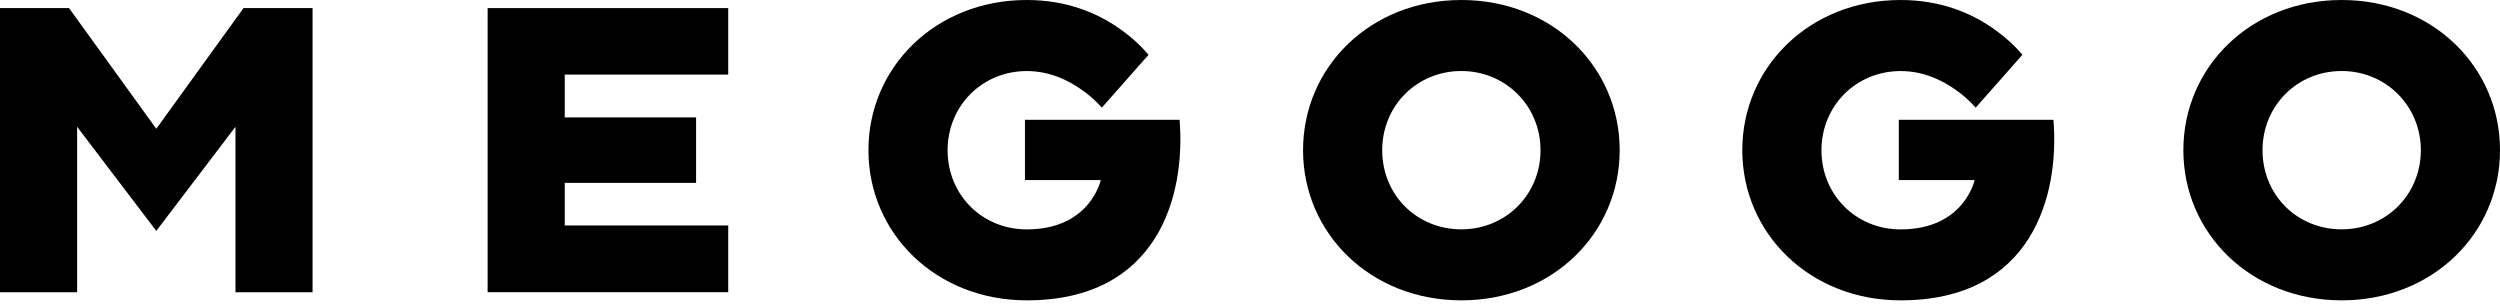
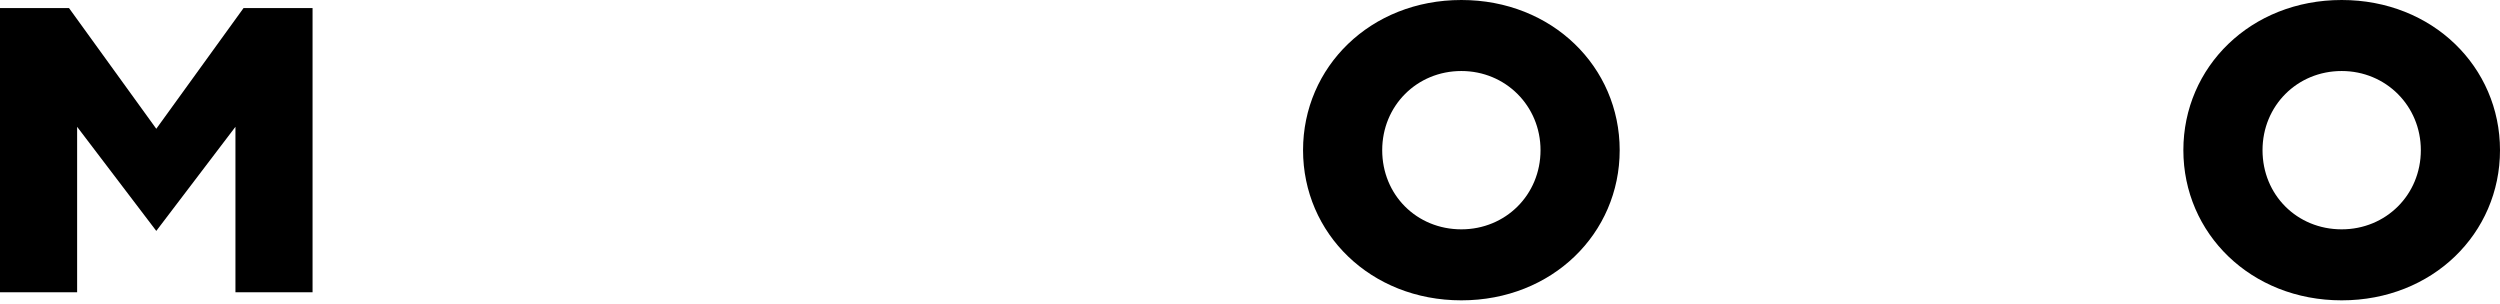
<svg xmlns="http://www.w3.org/2000/svg" width="214" height="26" viewBox="0 0 214 26" fill="none">
  <path d="M0 0.693H5.909L13.378 11.024L20.846 0.693H26.755V25.017H20.154V10.854L13.378 19.766L6.602 10.854V25.017H0V0.693Z" fill="black" />
-   <path d="M41.741 0.693H62.336V6.384H48.343V10.05H59.585V15.654H48.343V19.301H62.336V25.012H41.741V0.693Z" fill="black" />
-   <path d="M87.735 10.254H100.972C101.505 16.826 99.093 25.709 87.89 25.709C80.106 25.709 74.338 19.975 74.338 12.855C74.338 5.735 80.106 0 87.89 0C91.363 0 93.935 1.148 95.707 2.364C96.715 3.056 97.582 3.822 98.313 4.693L94.317 9.212C93.794 8.621 93.203 8.098 92.545 7.648C91.397 6.849 89.832 6.083 87.89 6.083C84.069 6.083 81.114 9.072 81.114 12.86C81.114 16.681 84.069 19.636 87.89 19.636C93.334 19.636 94.225 15.412 94.225 15.412H87.735V10.254Z" fill="black" />
-   <path d="M162.538 10.254H175.775C176.308 16.826 173.896 25.709 162.693 25.709C154.909 25.709 149.141 19.975 149.141 12.855C149.141 5.735 154.909 0 162.693 0C166.166 0 168.738 1.148 170.51 2.364C171.518 3.056 172.385 3.822 173.116 4.693L169.12 9.212C168.597 8.621 168.006 8.098 167.347 7.648C166.2 6.849 164.635 6.083 162.693 6.083C158.871 6.083 155.917 9.072 155.917 12.86C155.917 16.681 158.871 19.636 162.693 19.636C168.137 19.636 169.028 15.412 169.028 15.412H162.538V10.254Z" fill="black" />
  <path d="M125.093 0C132.876 0 138.645 5.735 138.645 12.855C138.645 19.979 132.876 25.709 125.093 25.709C117.309 25.709 111.541 19.975 111.541 12.855C111.541 5.735 117.305 0 125.093 0ZM125.093 19.631C128.88 19.631 131.869 16.676 131.869 12.855C131.869 9.067 128.88 6.079 125.093 6.079C121.271 6.079 118.317 9.067 118.317 12.855C118.317 16.681 121.266 19.631 125.093 19.631Z" fill="black" />
  <path d="M200.448 0C208.231 0 214 5.735 214 12.855C214 19.979 208.231 25.709 200.448 25.709C192.664 25.709 186.896 19.975 186.896 12.855C186.896 5.735 192.66 0 200.448 0ZM200.448 19.631C204.236 19.631 207.224 16.676 207.224 12.855C207.224 9.067 204.236 6.079 200.448 6.079C196.626 6.079 193.672 9.067 193.672 12.855C193.672 16.681 196.622 19.631 200.448 19.631Z" fill="black" />
</svg>